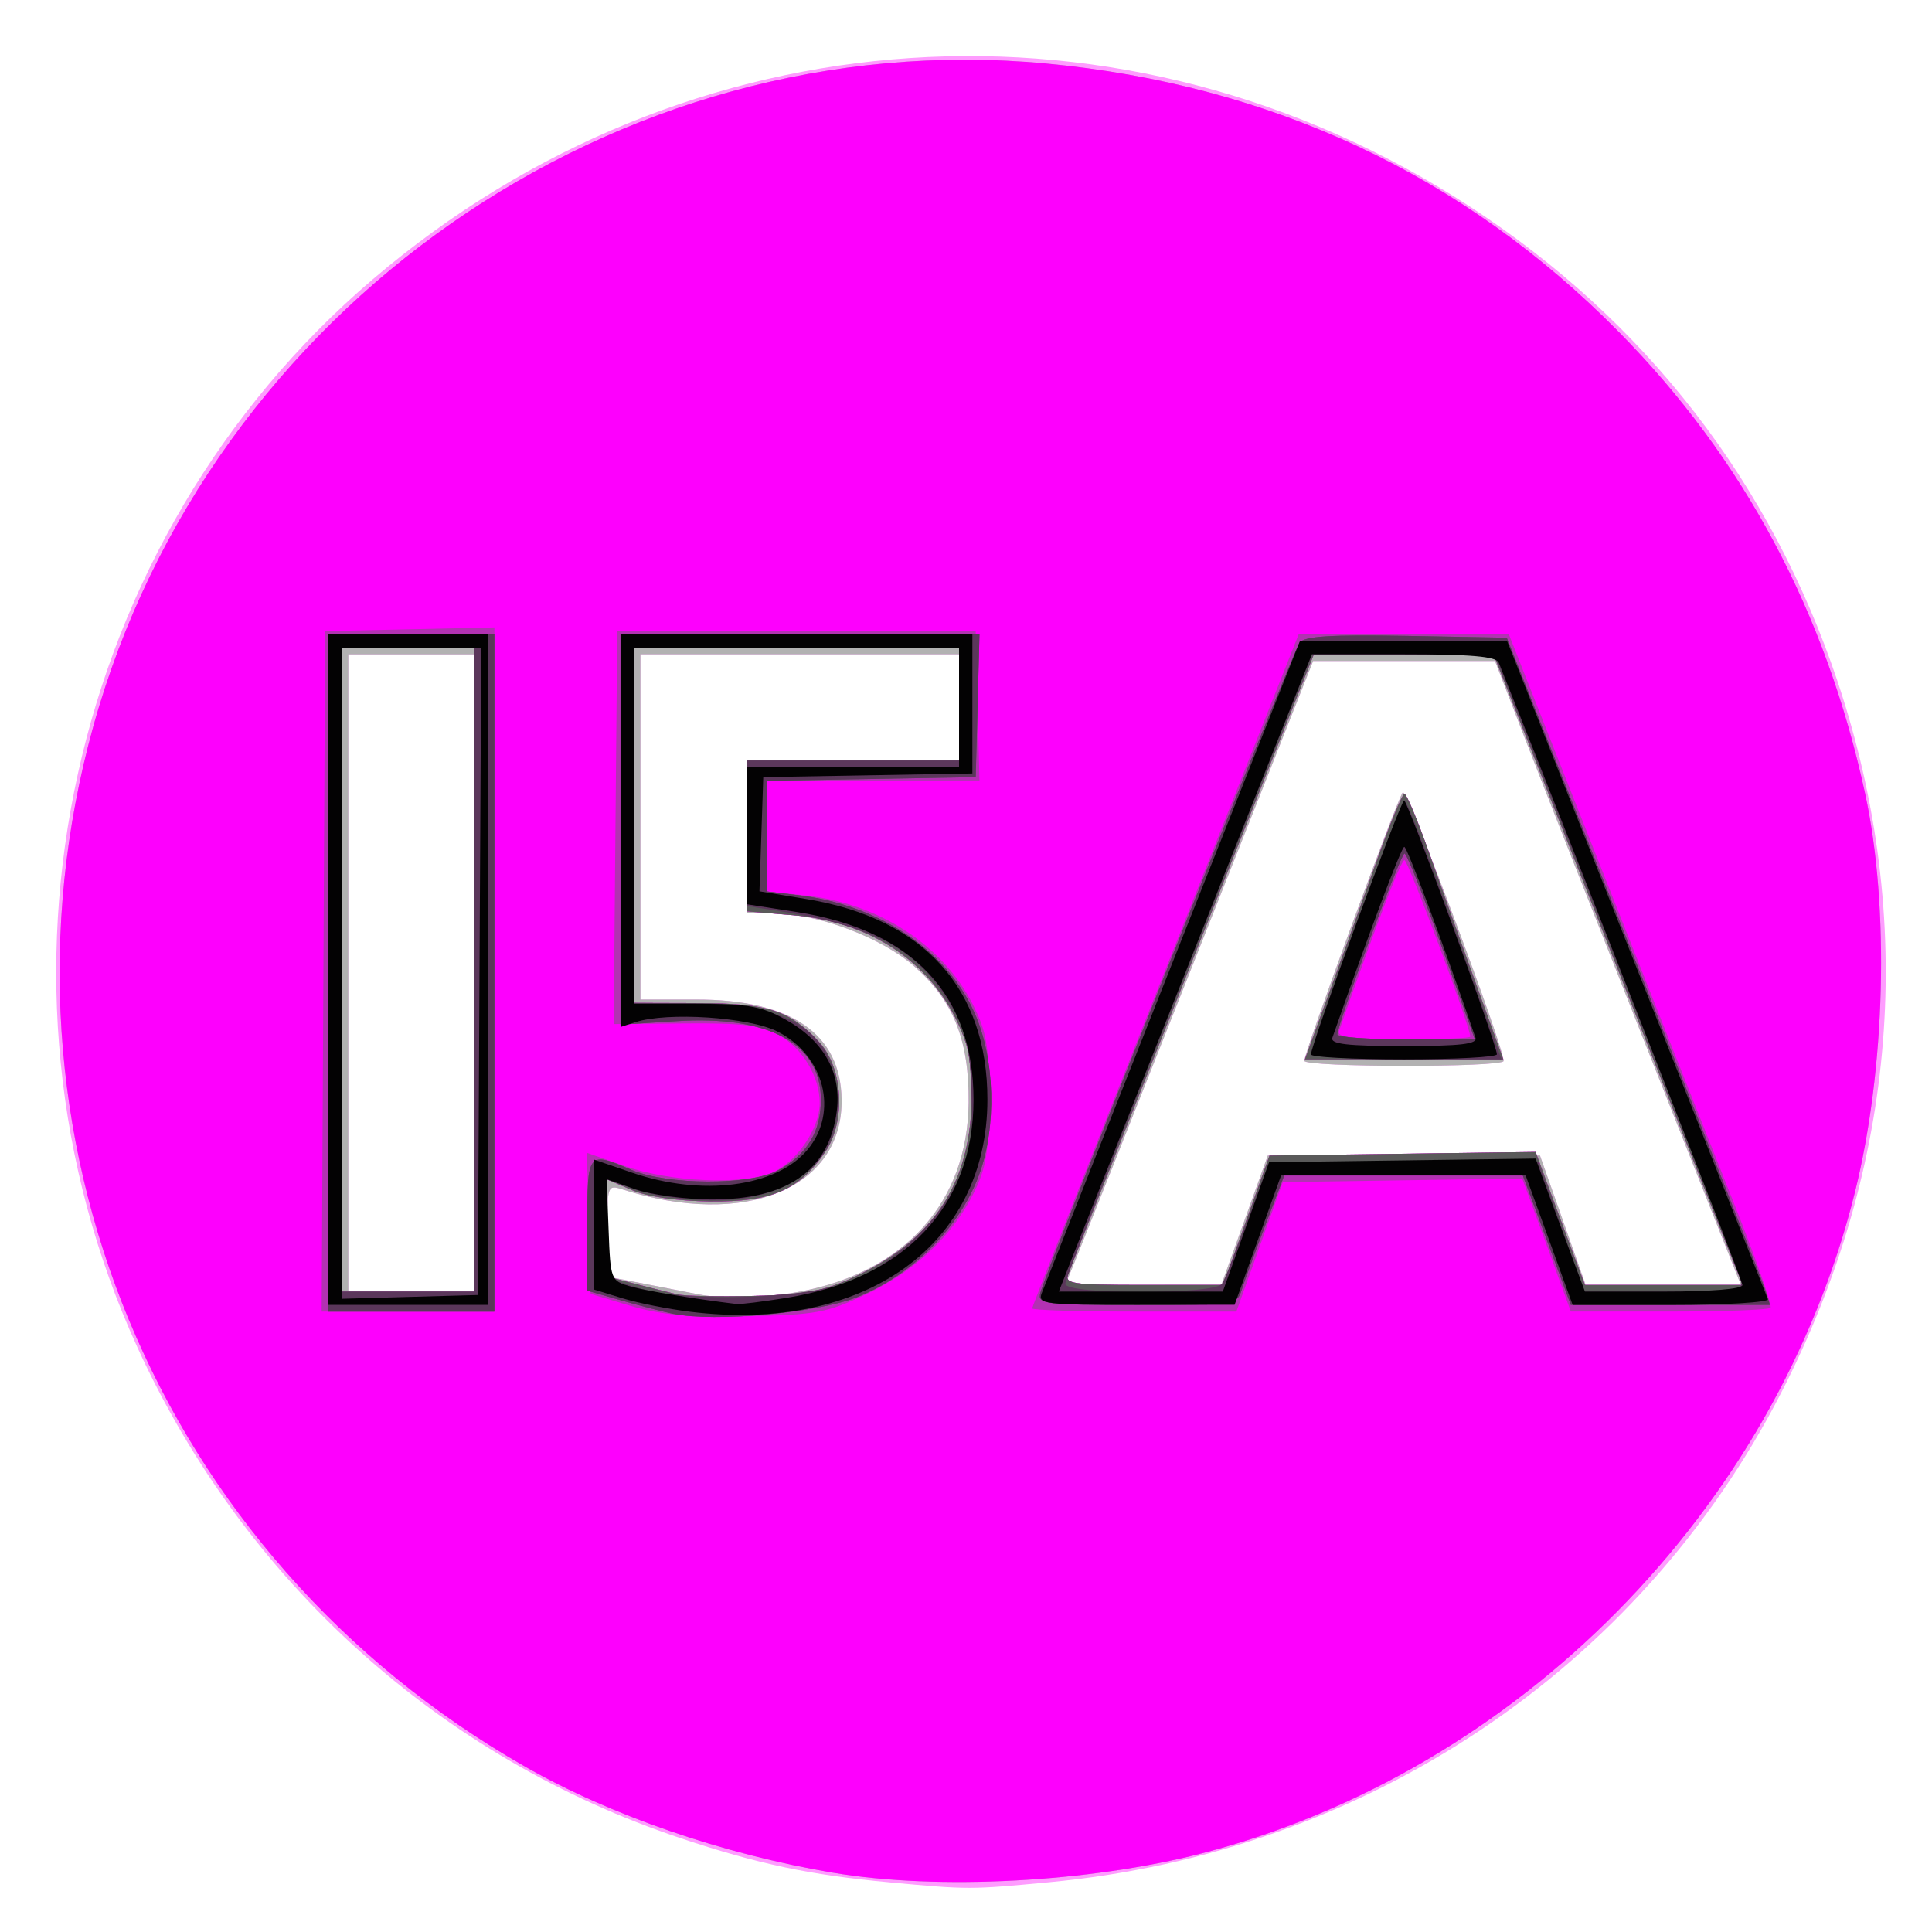
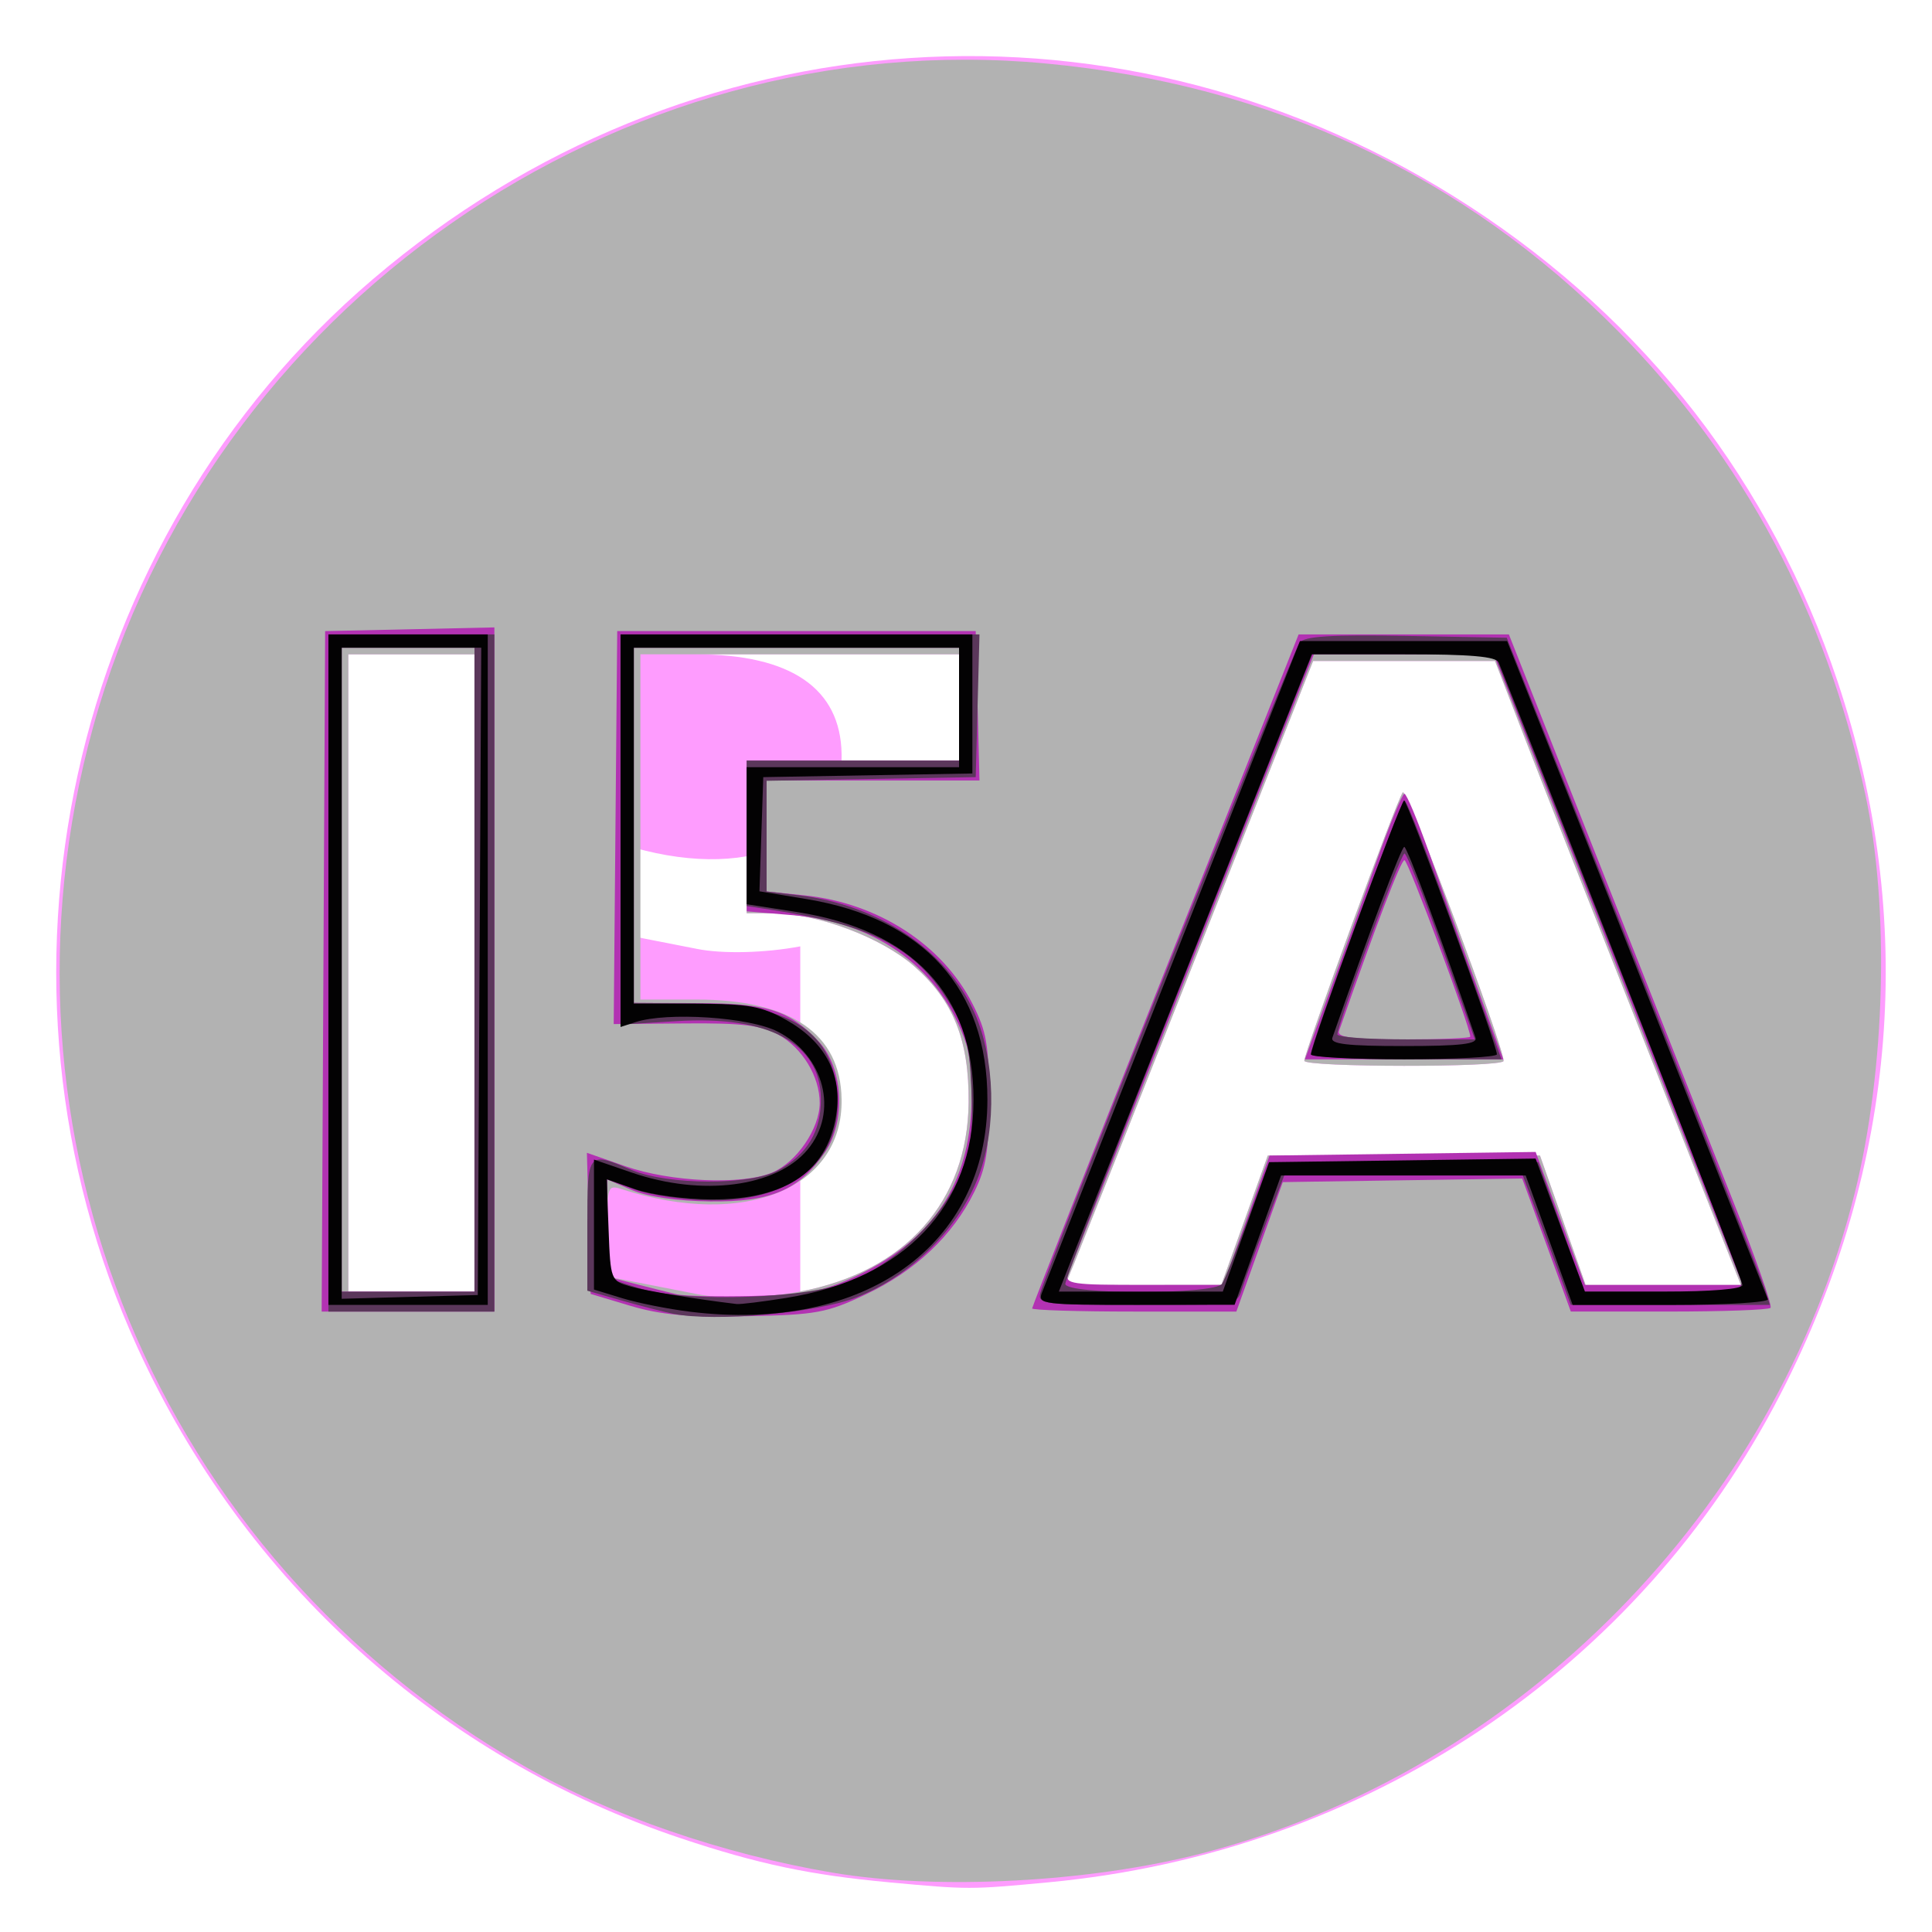
<svg xmlns="http://www.w3.org/2000/svg" xmlns:ns1="http://www.inkscape.org/namespaces/inkscape" xmlns:ns2="http://sodipodi.sourceforge.net/DTD/sodipodi-0.dtd" width="77mm" height="77mm" viewBox="0 0 77 77" version="1.1" id="svg8" ns1:version="0.92.4 (5da689c313, 2019-01-14)" ns2:docname="15A.svg">
  <defs id="defs2" />
  <ns2:namedview id="base" pagecolor="#ffffff" bordercolor="#666666" borderopacity="1.0" ns1:pageopacity="0.0" ns1:pageshadow="2" ns1:zoom="1.979899" ns1:cx="589.41171" ns1:cy="141.49844" ns1:document-units="mm" ns1:current-layer="g58" showgrid="false" ns1:window-width="3840" ns1:window-height="2066" ns1:window-x="-11" ns1:window-y="-11" ns1:window-maximized="1" />
  <g ns1:label="Layer 1" ns1:groupmode="layer" id="layer1" transform="translate(0,-220)">
    <g id="g58" transform="translate(26.493,1.737)">
      <g id="g85" transform="translate(0.668,0.802)">
-         <path style="fill:#fe9cfe;stroke-width:0.265" d="M 8.286,292.482 C 5.132,292.193 3.036,291.75 -0.031,290.724 -9.65,287.506 -17.418,280.49 -21.68,271.172 c -6.672,-14.589 -2.795,-32.194 9.378,-42.581 12.539,-10.699 29.983,-11.851 43.738,-2.888 6.999,4.56 12.003,11.026 14.639,18.915 3.178,9.51 2.4,19.305 -2.253,28.364 -5.661,11.02 -16.58,18.315 -29.187,19.498 -3.134,0.294 -3.181,0.294 -6.35,0.003 z M 4.734,268.936 c 4.19,-0.795 6.674,-3.585 6.709,-7.537 0.022,-2.479 -0.604,-4.052 -2.159,-5.42 -1.321,-1.163 -3.876,-2.12 -5.658,-2.12 H 2.597 v -3.043 -3.043 h 4.233 4.233 v -2.117 -2.117 h -6.35 -6.35 v 6.879 6.879 h 2.215 c 3.781,0 5.764,1.359 5.803,3.977 0.054,3.552 -3.856,5.156 -8.746,3.587 -0.578,-0.186 -0.595,-0.139 -0.595,1.643 v 1.834 l 1.521,0.296 c 0.837,0.163 1.759,0.344 2.051,0.402 1.024,0.207 2.721,0.165 4.122,-0.1 z M -8.251,256.24 v -12.7 h -2.514 -2.514 v 12.7 12.7 h 2.514 2.514 z m 30.692,9.853 0.926,-2.577 h 5.424 5.424 l 0.91,2.58 0.91,2.58 h 3.095 3.095 l -3.7,-9.327 c -2.035,-5.13 -4.241,-10.726 -4.901,-12.435 l -1.201,-3.109 h -3.625 -3.625 l -4.585,11.576 c -2.522,6.367 -4.746,11.962 -4.941,12.435 l -0.356,0.86 3.112,-0.003 3.112,-0.003 0.926,-2.577 z m 2.381,-6.354 c 0,-0.337 3.727,-10.495 3.927,-10.701 0.157,-0.163 4.026,10.154 4.015,10.707 -0.005,0.264 -7.941,0.257 -7.941,-0.007 z" id="path99" ns1:connector-curvature="0" />
+         <path style="fill:#fe9cfe;stroke-width:0.265" d="M 8.286,292.482 C 5.132,292.193 3.036,291.75 -0.031,290.724 -9.65,287.506 -17.418,280.49 -21.68,271.172 c -6.672,-14.589 -2.795,-32.194 9.378,-42.581 12.539,-10.699 29.983,-11.851 43.738,-2.888 6.999,4.56 12.003,11.026 14.639,18.915 3.178,9.51 2.4,19.305 -2.253,28.364 -5.661,11.02 -16.58,18.315 -29.187,19.498 -3.134,0.294 -3.181,0.294 -6.35,0.003 z M 4.734,268.936 c 4.19,-0.795 6.674,-3.585 6.709,-7.537 0.022,-2.479 -0.604,-4.052 -2.159,-5.42 -1.321,-1.163 -3.876,-2.12 -5.658,-2.12 H 2.597 v -3.043 -3.043 h 4.233 4.233 v -2.117 -2.117 h -6.35 -6.35 h 2.215 c 3.781,0 5.764,1.359 5.803,3.977 0.054,3.552 -3.856,5.156 -8.746,3.587 -0.578,-0.186 -0.595,-0.139 -0.595,1.643 v 1.834 l 1.521,0.296 c 0.837,0.163 1.759,0.344 2.051,0.402 1.024,0.207 2.721,0.165 4.122,-0.1 z M -8.251,256.24 v -12.7 h -2.514 -2.514 v 12.7 12.7 h 2.514 2.514 z m 30.692,9.853 0.926,-2.577 h 5.424 5.424 l 0.91,2.58 0.91,2.58 h 3.095 3.095 l -3.7,-9.327 c -2.035,-5.13 -4.241,-10.726 -4.901,-12.435 l -1.201,-3.109 h -3.625 -3.625 l -4.585,11.576 c -2.522,6.367 -4.746,11.962 -4.941,12.435 l -0.356,0.86 3.112,-0.003 3.112,-0.003 0.926,-2.577 z m 2.381,-6.354 c 0,-0.337 3.727,-10.495 3.927,-10.701 0.157,-0.163 4.026,10.154 4.015,10.707 -0.005,0.264 -7.941,0.257 -7.941,-0.007 z" id="path99" ns1:connector-curvature="0" />
        <path style="fill:#b2b2b2;stroke-width:0.265" d="m 6.037,292.099 c -4.386,-0.741 -8.857,-2.282 -12.272,-4.23 -14.663,-8.366 -21.686,-25.264 -17.216,-41.428 4.626,-16.731 20.869,-28.048 37.963,-26.451 8.971,0.838 16.662,4.438 22.831,10.686 4.995,5.059 8.268,11.191 9.832,18.42 0.979,4.526 0.813,10.973 -0.41,15.89 -3.15,12.666 -13.431,23.077 -26.008,26.336 -4.48,1.161 -10.549,1.481 -14.721,0.776 z m -1.302,-23.163 c 4.19,-0.795 6.674,-3.585 6.709,-7.537 0.022,-2.479 -0.604,-4.052 -2.159,-5.42 -1.321,-1.163 -3.876,-2.12 -5.658,-2.12 H 2.597 v -3.043 -3.043 h 4.233 4.233 v -2.117 -2.117 h -6.35 -6.35 v 6.879 6.879 h 2.215 c 3.781,0 5.764,1.359 5.803,3.977 0.054,3.552 -3.856,5.156 -8.746,3.587 -0.578,-0.186 -0.595,-0.139 -0.595,1.643 v 1.834 l 1.521,0.296 c 0.837,0.163 1.759,0.344 2.051,0.402 1.024,0.207 2.721,0.165 4.122,-0.1 z M -8.251,256.24 v -12.7 h -2.514 -2.514 v 12.7 12.7 h 2.514 2.514 z m 30.692,9.853 0.926,-2.577 h 5.424 5.424 l 0.91,2.58 0.91,2.58 h 3.095 3.095 l -3.7,-9.327 c -2.035,-5.13 -4.241,-10.726 -4.901,-12.435 l -1.201,-3.109 h -3.625 -3.625 l -4.585,11.576 c -2.522,6.367 -4.746,11.962 -4.941,12.435 l -0.356,0.86 3.112,-0.003 3.112,-0.003 0.926,-2.577 z m 2.381,-6.354 c 0,-0.337 3.727,-10.495 3.927,-10.701 0.157,-0.163 4.026,10.154 4.015,10.707 -0.005,0.264 -7.941,0.257 -7.941,-0.007 z" id="path97" ns1:connector-curvature="0" />
-         <path style="fill:#fd00fd;stroke-width:0.265" d="m 6.037,292.099 c -4.386,-0.741 -8.857,-2.282 -12.272,-4.23 -14.663,-8.366 -21.686,-25.264 -17.216,-41.428 4.626,-16.731 20.869,-28.048 37.963,-26.451 8.971,0.838 16.662,4.438 22.831,10.686 4.995,5.059 8.268,11.191 9.832,18.42 0.979,4.526 0.813,10.973 -0.41,15.89 -3.15,12.666 -13.431,23.077 -26.008,26.336 -4.48,1.161 -10.549,1.481 -14.721,0.776 z m 0.806,-23.726 c 3.022,-1.395 4.52,-3.502 4.704,-6.619 0.057,-0.969 -0.033,-2.176 -0.2,-2.683 -0.975,-2.953 -3.524,-4.851 -6.896,-5.134 l -1.852,-0.155 v -3.004 -3.004 h 4.233 4.233 v -2.249 -2.249 H 4.581 -1.901 l 1.828e-4,7.078 1.826e-4,7.078 2.58,0.008 c 2.779,0.009 3.618,0.28 4.807,1.552 0.955,1.022 1.073,3.157 0.243,4.378 -1.036,1.524 -2.146,2.002 -4.587,1.974 -1.307,-0.015 -2.496,-0.187 -3.109,-0.449 l -0.992,-0.425 v 1.936 1.936 l 1.124,0.29 c 0.618,0.16 1.363,0.346 1.654,0.415 0.291,0.069 1.66,0.097 3.043,0.064 2.054,-0.05 2.782,-0.185 3.981,-0.738 z M -8.251,256.108 V 243.275 H -10.897 -13.543 v 12.832 12.832 h 2.646 2.646 z m 30.761,9.988 0.925,-2.58 5.303,-0.072 5.303,-0.072 0.562,1.527 c 0.309,0.84 0.752,2.033 0.983,2.651 l 0.421,1.124 h 3.143 3.143 l -0.346,-0.86 c -0.19,-0.473 -2.424,-6.128 -4.964,-12.566 l -4.619,-11.706 -3.58,-0.002 -3.58,-0.002 -4.812,12.129 c -2.647,6.671 -4.888,12.326 -4.981,12.568 -0.151,0.394 0.158,0.439 3.004,0.439 h 3.172 z m 3.277,-8.996 c 0.518,-1.419 1.376,-3.8 1.907,-5.291 0.531,-1.491 1.034,-2.712 1.118,-2.712 0.084,-2.7e-4 0.521,1.041 0.971,2.315 0.45,1.273 1.302,3.655 1.894,5.292 l 1.075,2.977 h -3.953 -3.953 z" id="path95" ns1:connector-curvature="0" />
        <path style="fill:#b232b2;stroke-width:0.265" d="m -2.033,269.506 -1.587,-0.476 -0.075,-2.812 -0.075,-2.812 1.53,0.535 c 1.797,0.629 4.645,0.754 5.845,0.257 0.976,-0.404 1.903,-1.757 1.903,-2.777 0,-1.059 -0.695,-2.203 -1.658,-2.729 -0.677,-0.37 -1.448,-0.462 -3.704,-0.442 l -2.848,0.025 0.07,-7.831 0.07,-7.831 h 7.144 7.144 l 0.075,2.977 0.075,2.977 H 7.633 3.391 v 2.211 2.211 l 1.531,0.16 c 2.913,0.304 5.469,1.957 6.673,4.313 0.566,1.108 0.659,1.647 0.659,3.804 0,2.062 -0.105,2.727 -0.587,3.704 -0.854,1.732 -2.35,3.146 -4.308,4.073 -1.572,0.745 -1.981,0.82 -4.762,0.876 -2.305,0.046 -3.428,-0.054 -4.63,-0.414 z m 8.876,-1.133 c 3.022,-1.395 4.52,-3.502 4.704,-6.619 0.057,-0.969 -0.033,-2.176 -0.2,-2.683 -0.975,-2.953 -3.524,-4.851 -6.896,-5.134 l -1.852,-0.155 v -3.004 -3.004 h 4.233 4.233 v -2.249 -2.249 H 4.581 -1.901 l 1.828e-4,7.078 1.826e-4,7.078 2.58,0.008 c 2.779,0.009 3.618,0.28 4.807,1.552 0.955,1.022 1.073,3.157 0.243,4.378 -1.036,1.524 -2.146,2.002 -4.587,1.974 -1.307,-0.015 -2.496,-0.187 -3.109,-0.449 l -0.992,-0.425 v 1.936 1.936 l 1.124,0.29 c 0.618,0.16 1.363,0.346 1.654,0.415 0.291,0.069 1.66,0.097 3.043,0.064 2.054,-0.05 2.782,-0.185 3.981,-0.738 z m -21.115,-12.199 0.069,-13.56 3.373,-0.074 3.373,-0.074 v 13.634 13.634 h -3.442 -3.442 z m 6.022,-0.066 V 243.275 H -10.897 -13.543 v 12.832 12.832 h 2.646 2.646 z m 22.225,13.5 c 0,-0.069 2.389,-6.141 5.31,-13.494 l 5.31,-13.368 h 4.19 4.191 l 3.632,9.194 c 1.998,5.057 4.377,11.063 5.287,13.347 0.91,2.284 1.589,4.219 1.508,4.299 -0.081,0.081 -1.905,0.147 -4.053,0.147 h -3.906 l -0.553,-1.521 c -0.304,-0.837 -0.74,-2.03 -0.969,-2.652 l -0.416,-1.13 -4.771,0.072 -4.771,0.072 -0.925,2.58 -0.925,2.58 h -4.07 c -2.239,0 -4.07,-0.057 -4.07,-0.126 z m 8.536,-3.512 0.925,-2.58 5.303,-0.072 5.303,-0.072 0.562,1.527 c 0.309,0.84 0.752,2.033 0.983,2.651 l 0.421,1.124 h 3.143 3.143 l -0.346,-0.86 c -0.19,-0.473 -2.424,-6.128 -4.964,-12.566 l -4.619,-11.706 -3.58,-0.002 -3.58,-0.002 -4.812,12.129 c -2.647,6.671 -4.888,12.326 -4.981,12.568 -0.151,0.394 0.158,0.439 3.004,0.439 h 3.172 z M 25.787,257.1 c 0.518,-1.419 1.376,-3.8 1.907,-5.291 0.531,-1.491 1.034,-2.712 1.118,-2.712 0.084,-2.7e-4 0.521,1.041 0.971,2.315 0.45,1.273 1.302,3.655 1.894,5.292 l 1.075,2.977 h -3.953 -3.953 z m 5.65,1.676 c 0,-0.387 -2.479,-7.034 -2.623,-7.034 -0.142,0 -1.132,2.586 -2.609,6.813 -0.087,0.25 0.534,0.331 2.559,0.331 1.471,0 2.674,-0.049 2.674,-0.11 z" id="path93" ns1:connector-curvature="0" />
-         <path style="fill:#5a5a5a;stroke-width:0.265" d="m -0.313,269.827 c -0.364,-0.073 -1.287,-0.31 -2.051,-0.528 l -1.389,-0.396 v -2.627 c 0,-2.924 0.008,-2.933 1.754,-2.192 1.45,0.616 4.733,0.627 5.851,0.019 1.166,-0.633 1.721,-1.568 1.703,-2.869 -0.03,-2.198 -2.093,-3.303 -5.739,-3.076 l -2.246,0.14 v -7.776 -7.776 h 7.153 7.153 l -0.075,2.844 -0.075,2.844 -4.167,0.073 -4.167,0.073 v 2.205 2.205 l 1.26,0.149 c 3.206,0.38 5.908,2.183 7.026,4.687 0.821,1.84 0.893,4.542 0.173,6.482 -0.778,2.097 -2.699,4.009 -4.887,4.865 -1.578,0.617 -5.632,0.98 -7.276,0.652 z m 7.156,-1.454 c 3.022,-1.395 4.52,-3.502 4.704,-6.619 0.057,-0.969 -0.033,-2.176 -0.2,-2.683 -0.975,-2.953 -3.524,-4.851 -6.896,-5.134 l -1.852,-0.155 v -3.004 -3.004 h 4.233 4.233 v -2.249 -2.249 H 4.581 -1.901 l 1.828e-4,7.078 1.826e-4,7.078 2.58,0.008 c 2.779,0.009 3.618,0.28 4.807,1.552 0.955,1.022 1.073,3.157 0.243,4.378 -1.036,1.524 -2.146,2.002 -4.587,1.974 -1.307,-0.015 -2.496,-0.187 -3.109,-0.449 l -0.992,-0.425 v 1.936 1.936 l 1.124,0.29 c 0.618,0.16 1.363,0.346 1.654,0.415 0.291,0.069 1.66,0.097 3.043,0.064 2.054,-0.05 2.782,-0.185 3.981,-0.738 z M -14.072,256.24 V 242.746 h 3.307 3.307 v 13.494 13.494 h -3.307 -3.307 z m 5.821,-0.132 V 243.275 H -10.897 -13.543 v 12.832 12.832 h 2.646 2.646 z m 22.554,12.878 c 0.239,-0.914 10.074,-25.578 10.334,-25.916 0.195,-0.253 1.259,-0.319 4.257,-0.265 l 3.997,0.073 5.059,12.7 c 2.782,6.985 5.142,12.968 5.243,13.295 l 0.185,0.595 h -3.968 -3.968 l -0.56,-1.521 c -0.308,-0.837 -0.75,-2.027 -0.981,-2.646 l -0.421,-1.124 h -4.703 -4.703 l -0.781,2.051 c -0.429,1.128 -0.864,2.318 -0.967,2.646 -0.183,0.583 -0.271,0.595 -4.168,0.595 -3.726,0 -3.974,-0.031 -3.855,-0.483 z m 8.207,-2.89 0.925,-2.58 5.303,-0.072 5.303,-0.072 0.562,1.527 c 0.309,0.84 0.752,2.033 0.983,2.651 l 0.421,1.124 h 3.143 3.143 l -0.346,-0.86 c -0.19,-0.473 -2.424,-6.128 -4.964,-12.566 l -4.619,-11.706 -3.58,-0.002 -3.58,-0.002 -4.812,12.129 c -2.647,6.671 -4.888,12.326 -4.981,12.568 -0.151,0.394 0.158,0.439 3.004,0.439 h 3.172 z m 3.277,-8.996 c 0.518,-1.419 1.376,-3.8 1.907,-5.291 0.531,-1.491 1.034,-2.712 1.118,-2.712 0.084,-2.7e-4 0.521,1.041 0.971,2.315 0.45,1.273 1.302,3.655 1.894,5.292 l 1.075,2.977 h -3.953 -3.953 z m 4.509,-1.918 c -0.728,-2.037 -1.394,-3.704 -1.48,-3.704 -0.153,6e-5 -2.682,6.818 -2.674,7.21 0.002,0.109 1.236,0.198 2.741,0.198 h 2.737 z" id="path91" ns1:connector-curvature="0" />
        <path style="fill:#5b375b;stroke-width:0.265" d="m -0.313,269.827 c -0.364,-0.073 -1.287,-0.31 -2.051,-0.528 l -1.389,-0.396 v -2.627 c 0,-2.924 0.008,-2.933 1.754,-2.192 1.45,0.616 4.733,0.627 5.851,0.019 1.166,-0.633 1.721,-1.568 1.703,-2.869 -0.03,-2.198 -2.093,-3.303 -5.739,-3.076 l -2.246,0.14 v -7.776 -7.776 h 7.153 7.153 l -0.075,2.844 -0.075,2.844 -4.167,0.073 -4.167,0.073 v 2.205 2.205 l 1.26,0.149 c 3.206,0.38 5.908,2.183 7.026,4.687 0.821,1.84 0.893,4.542 0.173,6.482 -0.778,2.097 -2.699,4.009 -4.887,4.865 -1.578,0.617 -5.632,0.98 -7.276,0.652 z m 7.202,-1.357 c 1.761,-0.792 3.482,-2.474 4.171,-4.075 0.481,-1.119 0.568,-1.741 0.493,-3.521 -0.078,-1.853 -0.206,-2.348 -0.893,-3.464 -1.34,-2.177 -3.06,-3.074 -7.07,-3.687 l -0.992,-0.152 v -2.898 -2.898 h 4.233 4.233 v -2.249 -2.249 H 4.581 -1.901 l 6.19e-5,7.078 6.22e-5,7.078 2.447,0.017 c 3.702,0.025 5.386,1.055 5.648,3.453 0.296,2.711 -1.677,4.438 -5.028,4.4 -1.032,-0.012 -2.383,-0.204 -3.001,-0.428 l -1.124,-0.407 v 1.965 1.965 l 1.257,0.4 c 1.912,0.608 6.94,0.418 8.591,-0.325 z M -14.072,256.24 V 242.746 h 3.307 3.307 v 13.494 13.494 h -3.307 -3.307 z m 5.821,-0.132 V 243.275 H -10.897 -13.543 v 12.832 12.832 h 2.646 2.646 z m 22.554,12.878 c 0.239,-0.914 10.074,-25.578 10.334,-25.916 0.195,-0.253 1.259,-0.319 4.257,-0.265 l 3.997,0.073 5.059,12.7 c 2.782,6.985 5.142,12.968 5.243,13.295 l 0.185,0.595 h -3.968 -3.968 l -0.56,-1.521 c -0.308,-0.837 -0.75,-2.027 -0.981,-2.646 l -0.421,-1.124 h -4.703 -4.703 l -0.781,2.051 c -0.429,1.128 -0.864,2.318 -0.967,2.646 -0.183,0.583 -0.271,0.595 -4.168,0.595 -3.726,0 -3.974,-0.031 -3.855,-0.483 z m 7.243,-0.362 c 0.107,-0.174 0.573,-1.335 1.034,-2.58 l 0.838,-2.264 h 5.364 5.364 l 0.925,2.58 0.925,2.58 h 3.175 c 2.981,0 3.167,-0.03 3.045,-0.499 -0.072,-0.274 -2.308,-5.989 -4.969,-12.7 L 32.408,243.54 H 28.774 25.14 l -4.922,12.389 c -2.707,6.814 -4.922,12.529 -4.922,12.7 0,0.44 5.977,0.435 6.25,-0.005 z m 3.536,-9.143 c -0.009,-0.394 3.58,-10.119 3.735,-10.12 0.087,-2.7e-4 0.992,2.321 2.01,5.159 l 1.852,5.159 h -3.796 c -2.088,0 -3.798,-0.089 -3.801,-0.198 z m 5.213,-4.299 c -0.728,-2.037 -1.394,-3.704 -1.48,-3.704 -0.153,6e-5 -2.682,6.818 -2.674,7.21 0.002,0.109 1.236,0.198 2.741,0.198 h 2.737 z" id="path89" ns1:connector-curvature="0" />
        <path style="fill:#030203;stroke-width:0.265" d="m 0.348,269.741 c -0.873,-0.107 -2.094,-0.35 -2.712,-0.54 l -1.124,-0.345 v -2.59 -2.59 l 1.497,0.515 c 2.81,0.967 5.765,0.584 7.012,-0.907 1.253,-1.499 0.681,-3.755 -1.195,-4.712 -1.125,-0.574 -4.385,-0.789 -5.66,-0.374 l -0.595,0.194 v -7.823 -7.823 h 7.011 7.011 v 2.771 2.771 l -4.167,0.073 -4.167,0.073 -0.076,2.275 -0.076,2.275 1.885,0.311 c 4.672,0.771 7.2,3.576 7.2,7.985 0,5.813 -4.899,9.313 -11.844,8.461 z m 3.836,-0.553 c 4.718,-0.758 7.455,-3.657 7.455,-7.893 0,-4.186 -2.433,-6.769 -7.053,-7.487 l -1.99,-0.309 v -2.731 -2.731 h 4.233 4.233 v -2.381 -2.381 H 4.581 -1.901 v 7.096 7.096 h 2.462 c 2.117,0 2.624,0.09 3.612,0.643 1.504,0.842 2.209,2.112 2.015,3.632 -0.301,2.365 -1.973,3.539 -5.014,3.523 -1.043,-0.005 -2.404,-0.189 -3.026,-0.409 l -1.13,-0.399 0.077,2.024 c 0.076,1.998 0.088,2.027 0.871,2.251 0.64,0.182 2.584,0.504 4.233,0.701 0.146,0.017 1.038,-0.093 1.984,-0.245 z M -14.072,256.108 V 242.746 h 3.175 3.175 v 13.361 13.361 h -3.175 -3.175 z m 6.022,0.066 0.069,-12.898 H -10.762 -13.543 v 12.974 12.974 l 2.712,-0.075 2.712,-0.075 z M 14.355,269.006 c 0.095,-0.255 2.45,-6.208 5.233,-13.229 l 5.06,-12.766 h 4.129 4.129 l 5.151,13 c 2.833,7.15 5.191,13.103 5.24,13.229 0.049,0.126 -1.682,0.23 -3.846,0.23 h -3.934 l -0.936,-2.58 -0.936,-2.58 H 28.771 23.896 l -0.926,2.577 -0.926,2.577 -3.931,0.003 c -3.634,0.002 -3.918,-0.032 -3.758,-0.46 z m 8.142,-2.646 0.922,-2.58 5.311,-0.072 5.311,-0.072 0.562,1.527 c 0.309,0.84 0.752,2.033 0.983,2.651 l 0.421,1.124 h 3.139 c 1.894,0 3.139,-0.104 3.139,-0.262 0,-0.19 -6.598,-17.041 -9.714,-24.808 -0.097,-0.242 -1.111,-0.331 -3.79,-0.331 h -3.657 l -4.496,11.311 c -2.473,6.221 -4.742,11.936 -5.042,12.7 l -0.546,1.389 h 3.267 3.267 z m 2.59,-6.875 c 0,-0.376 3.574,-10.118 3.713,-10.121 0.141,-0.003 3.703,9.742 3.698,10.117 -0.002,0.109 -1.67,0.198 -3.707,0.198 -2.037,0 -3.704,-0.087 -3.704,-0.194 z m 6.558,-0.665 c -1.309,-3.815 -2.724,-7.607 -2.838,-7.607 -0.115,4e-5 -1.395,3.396 -2.866,7.607 -0.088,0.252 0.593,0.331 2.851,0.331 2.258,0 2.94,-0.079 2.854,-0.331 z" id="path87" ns1:connector-curvature="0" />
      </g>
    </g>
  </g>
</svg>